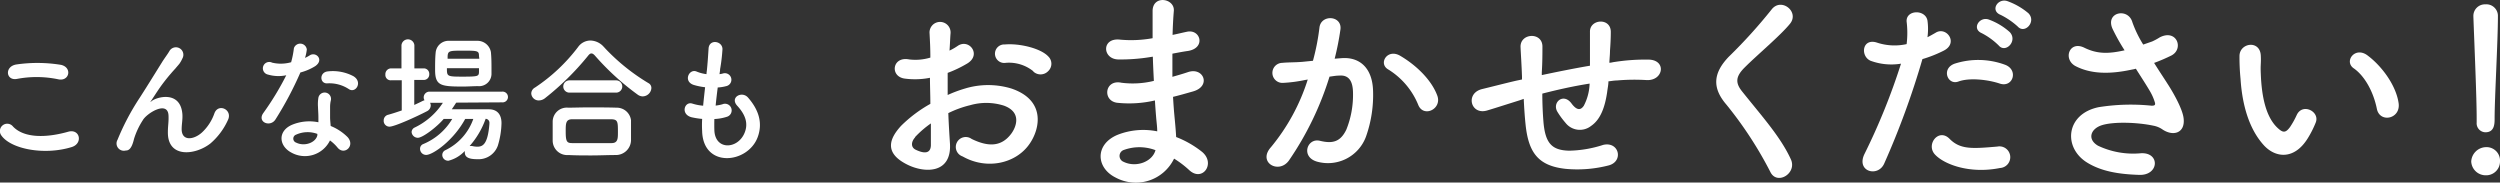
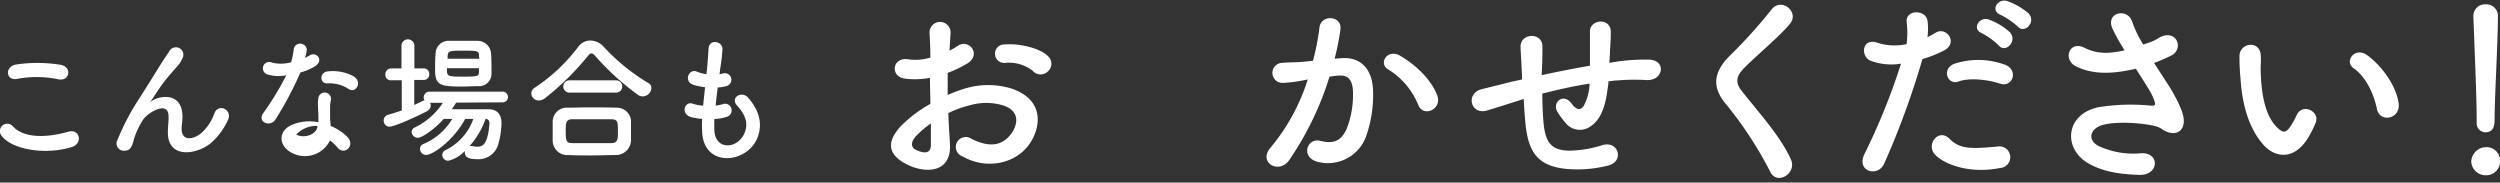
<svg xmlns="http://www.w3.org/2000/svg" viewBox="0 0 431.85 31.53">
  <rect x="0" y="0" width="431.85" height="31.53" fill="#333333" stroke="none" />
  <defs>
    <style>.cls-1{fill:#fff;}</style>
  </defs>
  <g id="レイヤー_2" data-name="レイヤー 2">
    <g id="design">
      <path class="cls-1" d="M164.1,24.85c.28,5.15-4.32,5.07-7.28,3.63-4.28-2.08-3.09-4.64-1.18-6.73a23.21,23.21,0,0,1,5.07-3.81c0-1.51-.07-3.06-.07-4.5a13.44,13.44,0,0,1-4.32.14c-2.66-.32-2.23-3.92.76-3.31a8.94,8.94,0,0,0,3.63-.32c0-1.7-.07-2.85-.14-4.21a1.82,1.82,0,1,1,3.63,0c-.07.79-.1,1.94-.18,3a10.28,10.28,0,0,0,1.44-.83c1.95-1.29,4.14,1.55,1.62,3.06a20.52,20.52,0,0,1-3.38,1.62c0,1.12,0,2.45,0,3.82a22.35,22.35,0,0,1,3-1.12,13.78,13.78,0,0,1,8,0c5.94,2,5,6.91,3.14,9.57-2.34,3.39-7.38,4.54-11.56,2.16A1.72,1.72,0,1,1,167.84,24c2.81,1.37,5.11,1.41,6.84-.9.86-1.15,1.87-3.7-1.26-4.85a10.09,10.09,0,0,0-5.83-.08,18,18,0,0,0-3.78,1.37C163.88,21.43,164,23.3,164.1,24.85Zm-6-1.15c-.76.82-.76,1.76.07,2.16,1.55.75,2.59.64,2.63-.76,0-1,0-2.3,0-3.78A17.23,17.23,0,0,0,158.05,23.7Zm20.41-11.38a6.71,6.71,0,0,0-4.75-1.47,1.6,1.6,0,1,1-.18-3.17c2.59-.22,6.19.68,7.48,2.05a1.75,1.75,0,0,1,0,2.56A1.82,1.82,0,0,1,178.46,12.32Z" />
-       <path class="cls-1" d="M198.81,9.84a31.78,31.78,0,0,1-5.65.43c-2.77-.07-2.92-3.82.36-3.42a20.69,20.69,0,0,0,5.58-.25c0-1.91,0-3.6,0-4.75.07-2.77,3.81-2.13,3.67,0-.11,1.3-.18,2.74-.22,4.18.76-.15,1.59-.36,2.45-.54,2.38-.54,3.35,2.8.22,3.31-1,.14-1.87.32-2.7.47,0,1.33,0,2.66,0,4,.87-.25,1.77-.5,2.74-.83,2.66-.86,4,2.45.83,3.35-1.26.36-2.41.69-3.46.94.07,1.22.15,2.34.25,3.38s.22,2.27.29,3.56a17,17,0,0,1,4.47,2.56c2.41,2,.07,5.26-2.2,3.17a16.77,16.77,0,0,0-2.63-2,7.34,7.34,0,0,1-10.08,3.28c-3.42-1.69-3.63-5.72.29-7.38a12.11,12.11,0,0,1,6.88-.61c0-.76-.11-1.51-.18-2.34s-.15-1.87-.22-3a19.63,19.63,0,0,1-6.55.4c-2.56-.36-2.12-4.07.76-3.46a15.19,15.19,0,0,0,5.61-.32c-.07-1.37-.14-2.77-.18-4.18Zm-4.64,16.05a1.09,1.09,0,0,0-.11,2.05c2.19,1.08,5,0,5.54-2A7.86,7.86,0,0,0,194.17,25.89Z" />
      <path class="cls-1" d="M231.71,10.05c3-.25,5.32,1.52,5.47,5.55a21.54,21.54,0,0,1-1.22,8,7,7,0,0,1-8.46,4.32c-2.85-.82-1.7-4.14.5-3.6s3.56.18,4.57-1.94a16,16,0,0,0,1.15-6.23c0-2.19-.75-3.24-2.41-3.09-.54,0-1.08.11-1.65.18a53.21,53.21,0,0,1-7,14.47c-1.73,2.45-5.47.36-3.13-2.27a34.62,34.62,0,0,0,6.37-11.7l-.43.07a24.31,24.31,0,0,1-3.89.51,1.73,1.73,0,1,1-.11-3.46c1.12-.11,2.24-.07,3.53-.18l1.8-.18a39.18,39.18,0,0,0,1.12-5.72c.25-2.34,3.92-2.12,3.63.29a46.85,46.85,0,0,1-1,5.07ZM245,18.15A12.92,12.92,0,0,0,239.81,12c-1.77-1-.18-3.67,2.05-2.37,2.88,1.69,5.43,4.24,6.4,6.84C249.17,18.8,245.93,20.38,245,18.15Z" />
      <path class="cls-1" d="M262.49,17.33c-3.17,1-4.54,1.44-5.62,1.76-2.84.83-3.81-3-.83-3.71,1.62-.39,4.29-1.08,5.87-1.44l1-.21v-.47c-.07-2.09-.18-3.57-.25-5.11-.11-2.45,3.74-2.67,3.78-.15,0,1.15,0,2.81-.11,4.5l0,.47c2.38-.5,5.37-1.12,8.32-1.62,0-1.08,0-2.09,0-3s0-1.15,0-1.44,0-.61,0-1.4c-.07-2.23,3.6-2.52,3.6,0,0,1.23-.07,2.27-.14,3.28,0,.61-.08,1.33-.11,2.05.32,0,.61-.11.93-.14a34.34,34.34,0,0,1,6-.4c3,.18,2.37,3.71-.54,3.53a34.54,34.54,0,0,0-5.08.07c-.5,0-1,.11-1.47.15,0,.61-.15,1.26-.22,1.87-.36,2.45-1.08,4.68-2.77,5.83a3.14,3.14,0,0,1-4.43-.54,13.77,13.77,0,0,1-1.4-1.91c-.94-1.58,1-3.31,2.41-1.47,1,1.36,1.66,1.18,2.16.43a8.81,8.81,0,0,0,1-3.82c-3,.47-5.79,1.12-8.17,1.73,0,1.69.08,3.42.18,4.68.29,3.89,1.44,5.11,4.47,5.18a20.15,20.15,0,0,0,5.86-1c2.74-.65,3.57,2.81,1,3.53a21.64,21.64,0,0,1-7.45.61c-4.71-.5-6.44-2.74-6.95-7.63-.14-1.3-.25-2.95-.32-4.46Z" />
      <path class="cls-1" d="M305.83,29.74a66.55,66.55,0,0,0-7.63-11.69c-2.38-2.78-2.38-5.33.43-8.25A88.08,88.08,0,0,0,306,1.67c1.66-2.2,4.9.36,3.2,2.44s-5.61,5.33-7.84,7.56c-1.55,1.55-1.62,2.63-.44,4.11,3.6,4.5,6.66,7.88,8.43,11.73C310.47,29.92,307,32.05,305.83,29.74Z" />
      <path class="cls-1" d="M325.47,28.27c-1.08,2.41-4.9,1.37-3.39-1.69A110.39,110.39,0,0,0,328.38,11a10.4,10.4,0,0,1-5.25-.5c-1.84-.79-1.48-4.07,1.22-3.1a9.67,9.67,0,0,0,5,.22,15.92,15.92,0,0,0,0-3.89c-.14-2.05,3.24-2.16,3.6-.18a10.62,10.62,0,0,1,0,2.88c.5-.25.93-.5,1.37-.75,1.87-1.23,4.1,1.76,1.4,3.09a21.91,21.91,0,0,1-3.64,1.44A141.13,141.13,0,0,1,325.47,28.27Zm8.74-1.62c-1.54-1.73.69-4.57,2.56-2.67s4,1.7,8.24,1.34a1.87,1.87,0,1,1,.47,3.7C340.26,30.07,335.8,28.41,334.21,26.65Zm4.07-12.56c-1.87.68-3-2.27-.61-3.1a13.35,13.35,0,0,1,8.64.18c2.41.86,1.44,4-.83,3.28C343.46,13.76,340.19,13.37,338.28,14.09Zm4.07-8.35c-1.84-.76-.4-3,1.26-2.34a11.16,11.16,0,0,1,3.56,2.15c1.41,1.52-.72,3.71-1.91,2.31A12,12,0,0,0,342.35,5.74Zm3.24-3.17c-1.84-.72-.54-2.92,1.15-2.38a11.76,11.76,0,0,1,3.64,2.09c1.44,1.44-.62,3.67-1.84,2.3A12.91,12.91,0,0,0,345.59,2.57Z" />
      <path class="cls-1" d="M374.54,14.66c.65,1,2.48,4.07,2.66,5.8.29,2.55-1.83,3.16-3.7,1.87a4,4,0,0,0-1.48-.61c-2.84-.61-6.88-.72-8.89-.11s-2.63,2.45-.72,3.56a14.2,14.2,0,0,0,7.45,1.3c3.31-.15,3.1,3.85-.32,3.74s-6.48-.57-9-2.12c-4.21-2.59-3.71-8.42,2-9.58a35.2,35.2,0,0,1,9.14-.25c.54,0,.69-.14.54-.61a8.85,8.85,0,0,0-.9-2c-.65-1.11-1.51-2.41-2.37-3.78a5.43,5.43,0,0,1-.69.15c-4.14.9-7.27.68-9.75-.61C356.33,10.23,357.44,7,360,8.22c2.31,1.15,4.29,1.08,7,.47A34.72,34.72,0,0,1,364.93,5c-1.33-2.91,2.7-3.74,3.42-1.15a19.82,19.82,0,0,0,1.87,3.85l1.55-.54a10.85,10.85,0,0,0,1.33-.72c2.92-1.47,4.18,2,2,3.14a29.59,29.59,0,0,1-3,1.29C372.92,12.18,373.78,13.47,374.54,14.66Z" />
      <path class="cls-1" d="M391.1,25.14c-2.59-2.81-3.78-7-4.07-11.52a38.5,38.5,0,0,1-.18-4c.08-2.27,3.57-2.73,3.68,0,.07,1.4-.08,1.47,0,3.13.14,3.78.82,7.34,2.84,9.29.94.89,1.4,1,2.2-.08a14.24,14.24,0,0,0,1.18-2.12c1-2.09,4-.58,3.28,1.3a17.33,17.33,0,0,1-1.4,2.77C396.32,27.62,393.12,27.3,391.1,25.14Zm19.48-6.34c-.58-2.88-2.06-5.65-4-7-1.73-1.19.22-3.85,2.38-2.23,2.55,1.9,5,5.29,5.39,8.35C414.64,20.57,411.08,21.28,410.58,18.8Z" />
      <path class="cls-1" d="M429.37,30.28a2.5,2.5,0,0,1-2.49-2.37,2.61,2.61,0,0,1,2.49-2.49,2.33,2.33,0,0,1,2.48,2.49A2.39,2.39,0,0,1,429.37,30.28Zm-1.55-9.14v-.76c0-3.49-.36-11.87-.57-17.52V2.75a2,2,0,0,1,2.08-2,2,2,0,0,1,2.16,2.09c0,4.24-.57,14.14-.57,17.63,0,.87,0,2.38-1.59,2.38a1.55,1.55,0,0,1-1.51-1.69Z" />
      <path class="cls-1" d="M.25,23.42a1.26,1.26,0,0,1,2-1.56c2,2.09,5.93,1.92,9.55.89,2-.55,2.57,2,.63,2.64C7.67,26.88,1.91,25.75.25,23.42Zm2.69-9.79C1,14,.73,11.44,2.87,11.13a25.38,25.38,0,0,1,7.65.07c2,.43,1.49,2.91-.45,2.5A18.18,18.18,0,0,0,2.94,13.63Z" />
      <path class="cls-1" d="M29,22.82c0-1.1.16-1.78.11-2.86-.11-2.66-3.76-.4-4.44.8A12.9,12.9,0,0,0,23.15,24c-.43,1.85-1,2-1.44,2a1.26,1.26,0,0,1-1.41-1.85,41.8,41.8,0,0,1,3.84-7.27c1.39-2.16,2.64-4.2,3.81-6.07.41-.68,1.06-1.52,1.32-2a1.29,1.29,0,0,1,2.23,1.3A5.32,5.32,0,0,1,31,11c-.19.24-.43.5-.69.82A33.41,33.41,0,0,0,27.71,15c-.62.89-1.1,1.65-1.63,2.45-.17.24-.1.19.07.05.87-.77,5-1.9,5.35,2.16.08.93-.12,1.75-.12,2.64,0,2.13,2.07,1.87,3.49.6a8.21,8.21,0,0,0,2.18-3.36c.7-1.78,3.22-.56,2.3,1.24a11.63,11.63,0,0,1-3,4C33.74,26.83,28.94,27.36,29,22.82Z" />
-       <path class="cls-1" d="M46.28,12.88A1.1,1.1,0,1,1,47,10.82a6.48,6.48,0,0,0,3.29-.07,15.6,15.6,0,0,0,.48-2.43A1.15,1.15,0,0,1,53,8.54,7.38,7.38,0,0,1,52.69,10a6.07,6.07,0,0,0,.77-.41c1.08-.76,2.59.72,1,1.83a9.22,9.22,0,0,1-2.57,1.1,59.56,59.56,0,0,1-4.29,8.09c-.89,1.44-3.2.51-2.14-1.05A48.22,48.22,0,0,0,49.45,13,6.5,6.5,0,0,1,46.28,12.88ZM50.41,26.4c-2.24-1.13-2.5-3.72,0-4.83A7.82,7.82,0,0,1,55,21.12v-.84c0-.6-.05-1.2-.07-1.8A7.15,7.15,0,0,1,55,16.87a1.1,1.1,0,0,1,2.16.43,4.89,4.89,0,0,0-.14,1.13c0,.55,0,1.15,0,1.85,0,.45.07,1,.1,1.48a8.84,8.84,0,0,1,2.92,1.92c1.37,1.52-.57,3.22-1.72,1.83A7,7,0,0,0,57,24.26,4.81,4.81,0,0,1,50.41,26.4Zm.76-3.15a.73.73,0,0,0,0,1.39c1.44.72,3.38,0,3.65-1.27,0-.07,0-.17,0-.24A4.84,4.84,0,0,0,51.17,23.25Zm5.36-8.85c-1.32.07-1.42-1.93.12-2.07a7.57,7.57,0,0,1,4.41.84c1.64,1,.39,3-.79,2.23A6.1,6.1,0,0,0,56.53,14.4Z" />
+       <path class="cls-1" d="M46.28,12.88A1.1,1.1,0,1,1,47,10.82a6.48,6.48,0,0,0,3.29-.07,15.6,15.6,0,0,0,.48-2.43A1.15,1.15,0,0,1,53,8.54,7.38,7.38,0,0,1,52.69,10a6.07,6.07,0,0,0,.77-.41c1.08-.76,2.59.72,1,1.83a9.22,9.22,0,0,1-2.57,1.1,59.56,59.56,0,0,1-4.29,8.09c-.89,1.44-3.2.51-2.14-1.05A48.22,48.22,0,0,0,49.45,13,6.5,6.5,0,0,1,46.28,12.88ZM50.41,26.4c-2.24-1.13-2.5-3.72,0-4.83A7.82,7.82,0,0,1,55,21.12v-.84c0-.6-.05-1.2-.07-1.8A7.15,7.15,0,0,1,55,16.87a1.1,1.1,0,0,1,2.16.43,4.89,4.89,0,0,0-.14,1.13c0,.55,0,1.15,0,1.85,0,.45.07,1,.1,1.48a8.84,8.84,0,0,1,2.92,1.92c1.37,1.52-.57,3.22-1.72,1.83A7,7,0,0,0,57,24.26,4.81,4.81,0,0,1,50.41,26.4Zm.76-3.15c1.44.72,3.38,0,3.65-1.27,0-.07,0-.17,0-.24A4.84,4.84,0,0,0,51.17,23.25Zm5.36-8.85c-1.32.07-1.42-1.93.12-2.07a7.57,7.57,0,0,1,4.41.84c1.64,1,.39,3-.79,2.23A6.1,6.1,0,0,0,56.53,14.4Z" />
      <path class="cls-1" d="M78.8,17.73c-.24.39-.5.77-.76,1.15,1.39,0,3.12,0,4.65,0h1.76c1.41,0,2.18.86,2.18,2.4A14.34,14.34,0,0,1,86,25.15a3.53,3.53,0,0,1-3.53,2.35c-1.53,0-2.18-.34-2.18-1.2a.86.86,0,0,1,0-.22,5.8,5.8,0,0,1-2.81,1.68,1,1,0,0,1-1.08-1,.92.92,0,0,1,.58-.84,9.46,9.46,0,0,0,4.78-5.38h-1.4c-2,3.72-5.59,6.22-6.74,6.22a1.05,1.05,0,0,1-1.06-1.06.86.86,0,0,1,.56-.82,10.49,10.49,0,0,0,5-4.34l-1.47,0C75.4,22,73,23.8,72.18,23.8a1.08,1.08,0,0,1-1.08-1,.9.9,0,0,1,.53-.77,12,12,0,0,0,4.87-4.27H74.29a1,1,0,0,1,.12.46,1.16,1.16,0,0,1-.67,1c-1.78.93-5.59,2.66-6.46,2.66a1,1,0,0,1-1-1.06,1,1,0,0,1,.79-1c.77-.21,1.56-.48,2.33-.74l0-5.21H67.57a.92.92,0,0,1-1-1,1,1,0,0,1,1-1.06h1.78v-4a1.12,1.12,0,0,1,2.23,0v4h1.63a.94.94,0,0,1,.94,1,.94.94,0,0,1-.94,1H71.56v4.32c.52-.24,1-.46,1.46-.7l.31-.12a.9.9,0,0,1-.14-.48,1,1,0,0,1,1-1H86.72a.93.93,0,1,1,0,1.85Zm3.77-2.85c-.79,0-1.68.07-2.57.07-3.88,0-4.84-.15-4.84-2.88,0-.94,0-2,.09-2.91A2.24,2.24,0,0,1,77.6,7.05c.82,0,1.66,0,2.48,0s1.65,0,2.42,0A2.36,2.36,0,0,1,84.8,9c.08.77.1,1.71.1,2.6,0,.43,0,.86,0,1.24A2.14,2.14,0,0,1,82.57,14.88Zm.17-3.1H77.2c0,1.41,0,1.46,2.71,1.46s2.81-.07,2.83-.84Zm0-2.09c0-.91-.19-.94-2.64-.94s-2.73,0-2.78,1l0,.39h5.48ZM81.13,25.22l.17,0a1.32,1.32,0,0,1,.24,0,3.91,3.91,0,0,0,.89.12c.94,0,1.82-.36,2.11-3.91v-.12a.69.69,0,0,0-.65-.79A14.4,14.4,0,0,1,81.13,25.22Z" />
      <path class="cls-1" d="M111,16.65a1.51,1.51,0,0,1-.79-.26,44.33,44.33,0,0,1-7.35-6.68c-.26-.31-.48-.48-.7-.48s-.4.17-.64.48a46.82,46.82,0,0,1-7.35,7.23,1.77,1.77,0,0,1-1.08.41,1.28,1.28,0,0,1-1.32-1.23,1.2,1.2,0,0,1,.65-1,30.38,30.38,0,0,0,7.44-7A2.63,2.63,0,0,1,102,7a3.18,3.18,0,0,1,2.3,1.1A34.82,34.82,0,0,0,112,14.35a.94.94,0,0,1,.52.86A1.53,1.53,0,0,1,111,16.65Zm-4.66,10.13c-1.39,0-2.78.07-4.15.07s-2.69,0-4-.07a2.51,2.51,0,0,1-2.72-2.45c0-.43,0-.93,0-1.44,0-.67,0-1.37,0-1.92a2.44,2.44,0,0,1,2.67-2.37c1,0,2.23-.05,3.53-.05,1.58,0,3.28,0,4.82.05A2.48,2.48,0,0,1,109,20.76c0,.5,0,1.1,0,1.72s0,1.23,0,1.83A2.61,2.61,0,0,1,106.38,26.78ZM98.36,16a1.06,1.06,0,1,1,0-2.12h8.07a1.06,1.06,0,1,1,0,2.12Zm8.38,6.86c0-1.8,0-2.23-1.15-2.26-.89,0-1.92,0-3,0-1.3,0-2.62,0-3.75,0s-1.12.77-1.12,2.12c0,1.77.21,2,1.15,2s2.16,0,3.31,0,2.35,0,3.46,0S106.74,23.9,106.74,22.82Z" />
      <path class="cls-1" d="M123.4,22.51c.14,3.43,3.89,3.29,5.14.62.84-1.8.17-3.38-1.18-4.85s.82-2.64,1.87-1.41c1.88,2.16,2.55,4.44,1.64,6.86-1.73,4.56-9.39,5.35-9.58-1.05a19.23,19.23,0,0,1,0-2.14,13.36,13.36,0,0,1-1.85-.29c-1.94-.53-1.2-2.81.17-2.35a8.43,8.43,0,0,0,1.85.36c.1-1.06.22-2.11.34-3.19a11,11,0,0,1-2-.41c-1.82-.63-.76-2.83.51-2.31a6.58,6.58,0,0,0,1.73.46c0-.29.07-.6.09-.89.15-1.51.19-2.42.27-3.55.12-1.68,2.4-1.3,2.4.12a29.94,29.94,0,0,1-.41,3.46c0,.28-.07.57-.1.86a3.54,3.54,0,0,0,.6-.12,1.13,1.13,0,1,1,.55,2.19,7.06,7.06,0,0,1-1.46.23c-.14,1.08-.26,2.12-.36,3.13a7.82,7.82,0,0,0,1.15-.22,1.15,1.15,0,1,1,.77,2.16,8.12,8.12,0,0,1-2.14.38C123.38,21.26,123.38,21.91,123.4,22.51Z" />
    </g>
  </g>
</svg>